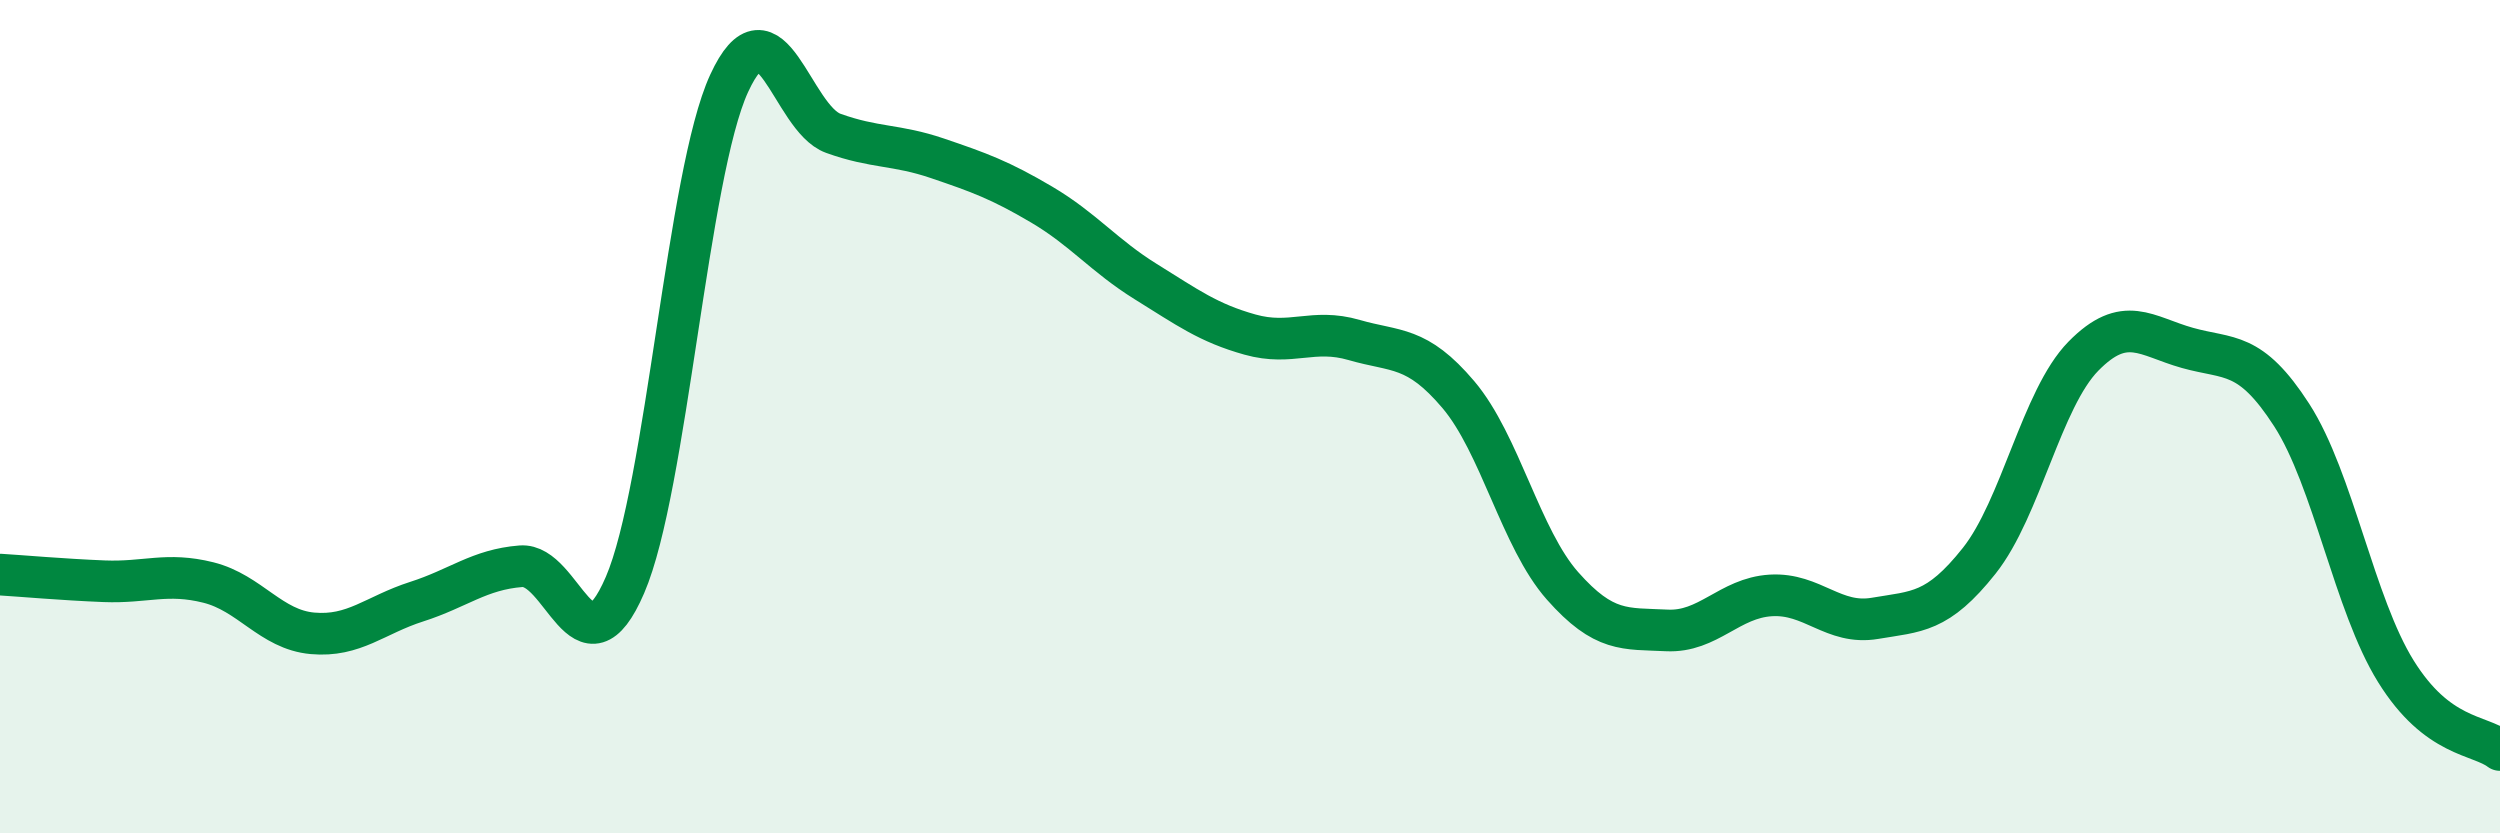
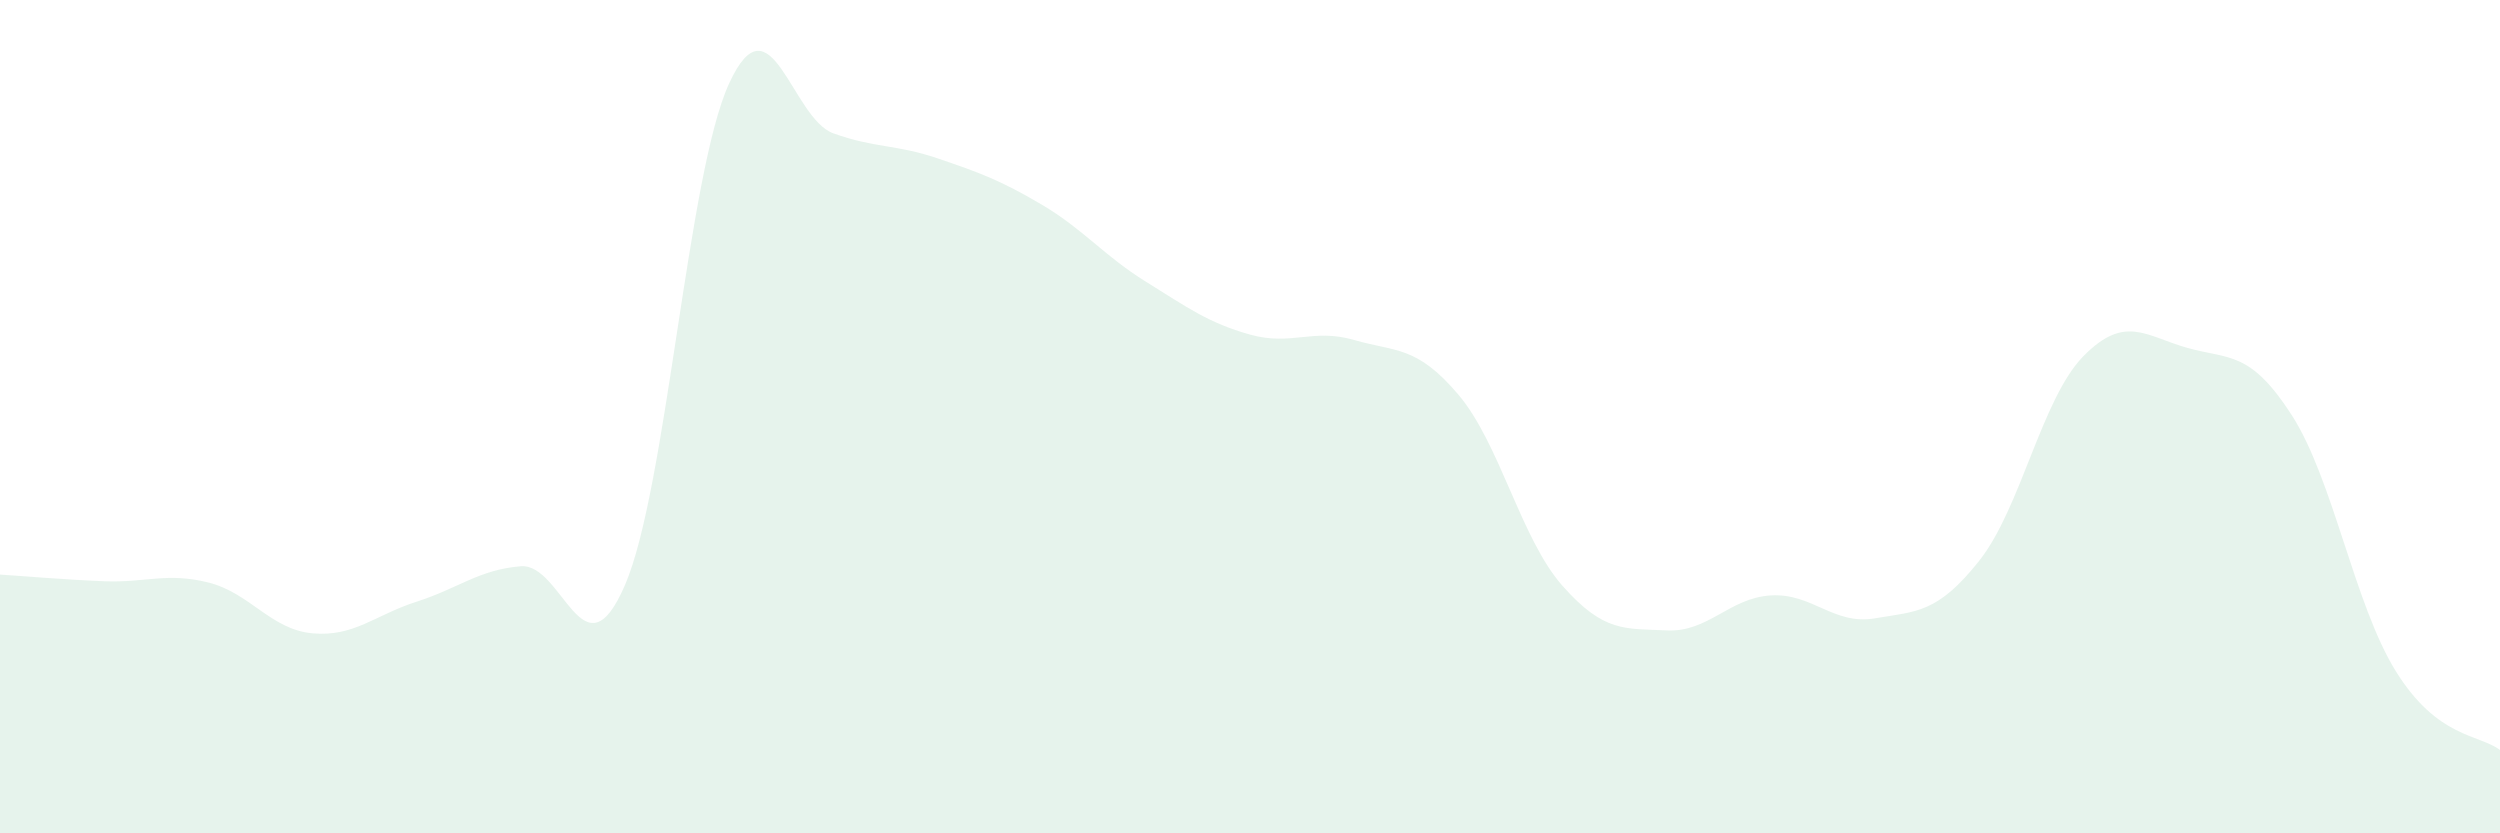
<svg xmlns="http://www.w3.org/2000/svg" width="60" height="20" viewBox="0 0 60 20">
  <path d="M 0,13.79 C 0.5,13.82 1.5,13.91 2.5,13.95 C 3.5,13.99 4,13.73 5,13.98 C 6,14.23 6.5,15.11 7.5,15.2 C 8.5,15.29 9,14.76 10,14.44 C 11,14.12 11.5,13.67 12.5,13.59 C 13.5,13.51 14,16.36 15,14.04 C 16,11.72 16.5,4.17 17.5,2 C 18.5,-0.17 19,2.84 20,3.2 C 21,3.56 21.5,3.46 22.5,3.8 C 23.5,4.14 24,4.32 25,4.91 C 26,5.5 26.5,6.14 27.5,6.76 C 28.5,7.38 29,7.75 30,8.03 C 31,8.31 31.5,7.87 32.5,8.16 C 33.5,8.45 34,8.29 35,9.47 C 36,10.65 36.5,12.93 37.5,14.06 C 38.5,15.19 39,15.08 40,15.13 C 41,15.18 41.5,14.35 42.5,14.29 C 43.5,14.23 44,15.01 45,14.84 C 46,14.67 46.5,14.72 47.5,13.46 C 48.5,12.2 49,9.57 50,8.55 C 51,7.53 51.5,8.07 52.5,8.35 C 53.5,8.63 54,8.41 55,9.96 C 56,11.51 56.5,14.5 57.5,16.11 C 58.5,17.72 59.5,17.62 60,18L60 20L0 20Z" fill="#008740" opacity="0.1" stroke-linecap="round" stroke-linejoin="round" />
-   <path d="M 0,13.79 C 0.5,13.82 1.5,13.91 2.5,13.95 C 3.5,13.99 4,13.73 5,13.98 C 6,14.23 6.5,15.11 7.5,15.2 C 8.5,15.29 9,14.76 10,14.44 C 11,14.12 11.5,13.67 12.5,13.59 C 13.5,13.51 14,16.36 15,14.04 C 16,11.72 16.5,4.17 17.5,2 C 18.5,-0.17 19,2.84 20,3.2 C 21,3.56 21.5,3.46 22.5,3.8 C 23.5,4.14 24,4.32 25,4.91 C 26,5.5 26.5,6.14 27.5,6.76 C 28.5,7.38 29,7.75 30,8.03 C 31,8.31 31.5,7.87 32.5,8.16 C 33.5,8.45 34,8.29 35,9.47 C 36,10.65 36.5,12.93 37.5,14.06 C 38.5,15.19 39,15.08 40,15.13 C 41,15.18 41.5,14.35 42.5,14.29 C 43.5,14.23 44,15.01 45,14.84 C 46,14.67 46.5,14.72 47.5,13.46 C 48.5,12.2 49,9.57 50,8.55 C 51,7.53 51.5,8.07 52.5,8.35 C 53.5,8.63 54,8.41 55,9.96 C 56,11.51 56.5,14.5 57.5,16.11 C 58.5,17.72 59.5,17.62 60,18" stroke="#008740" stroke-width="1" fill="none" stroke-linecap="round" stroke-linejoin="round" />
</svg>